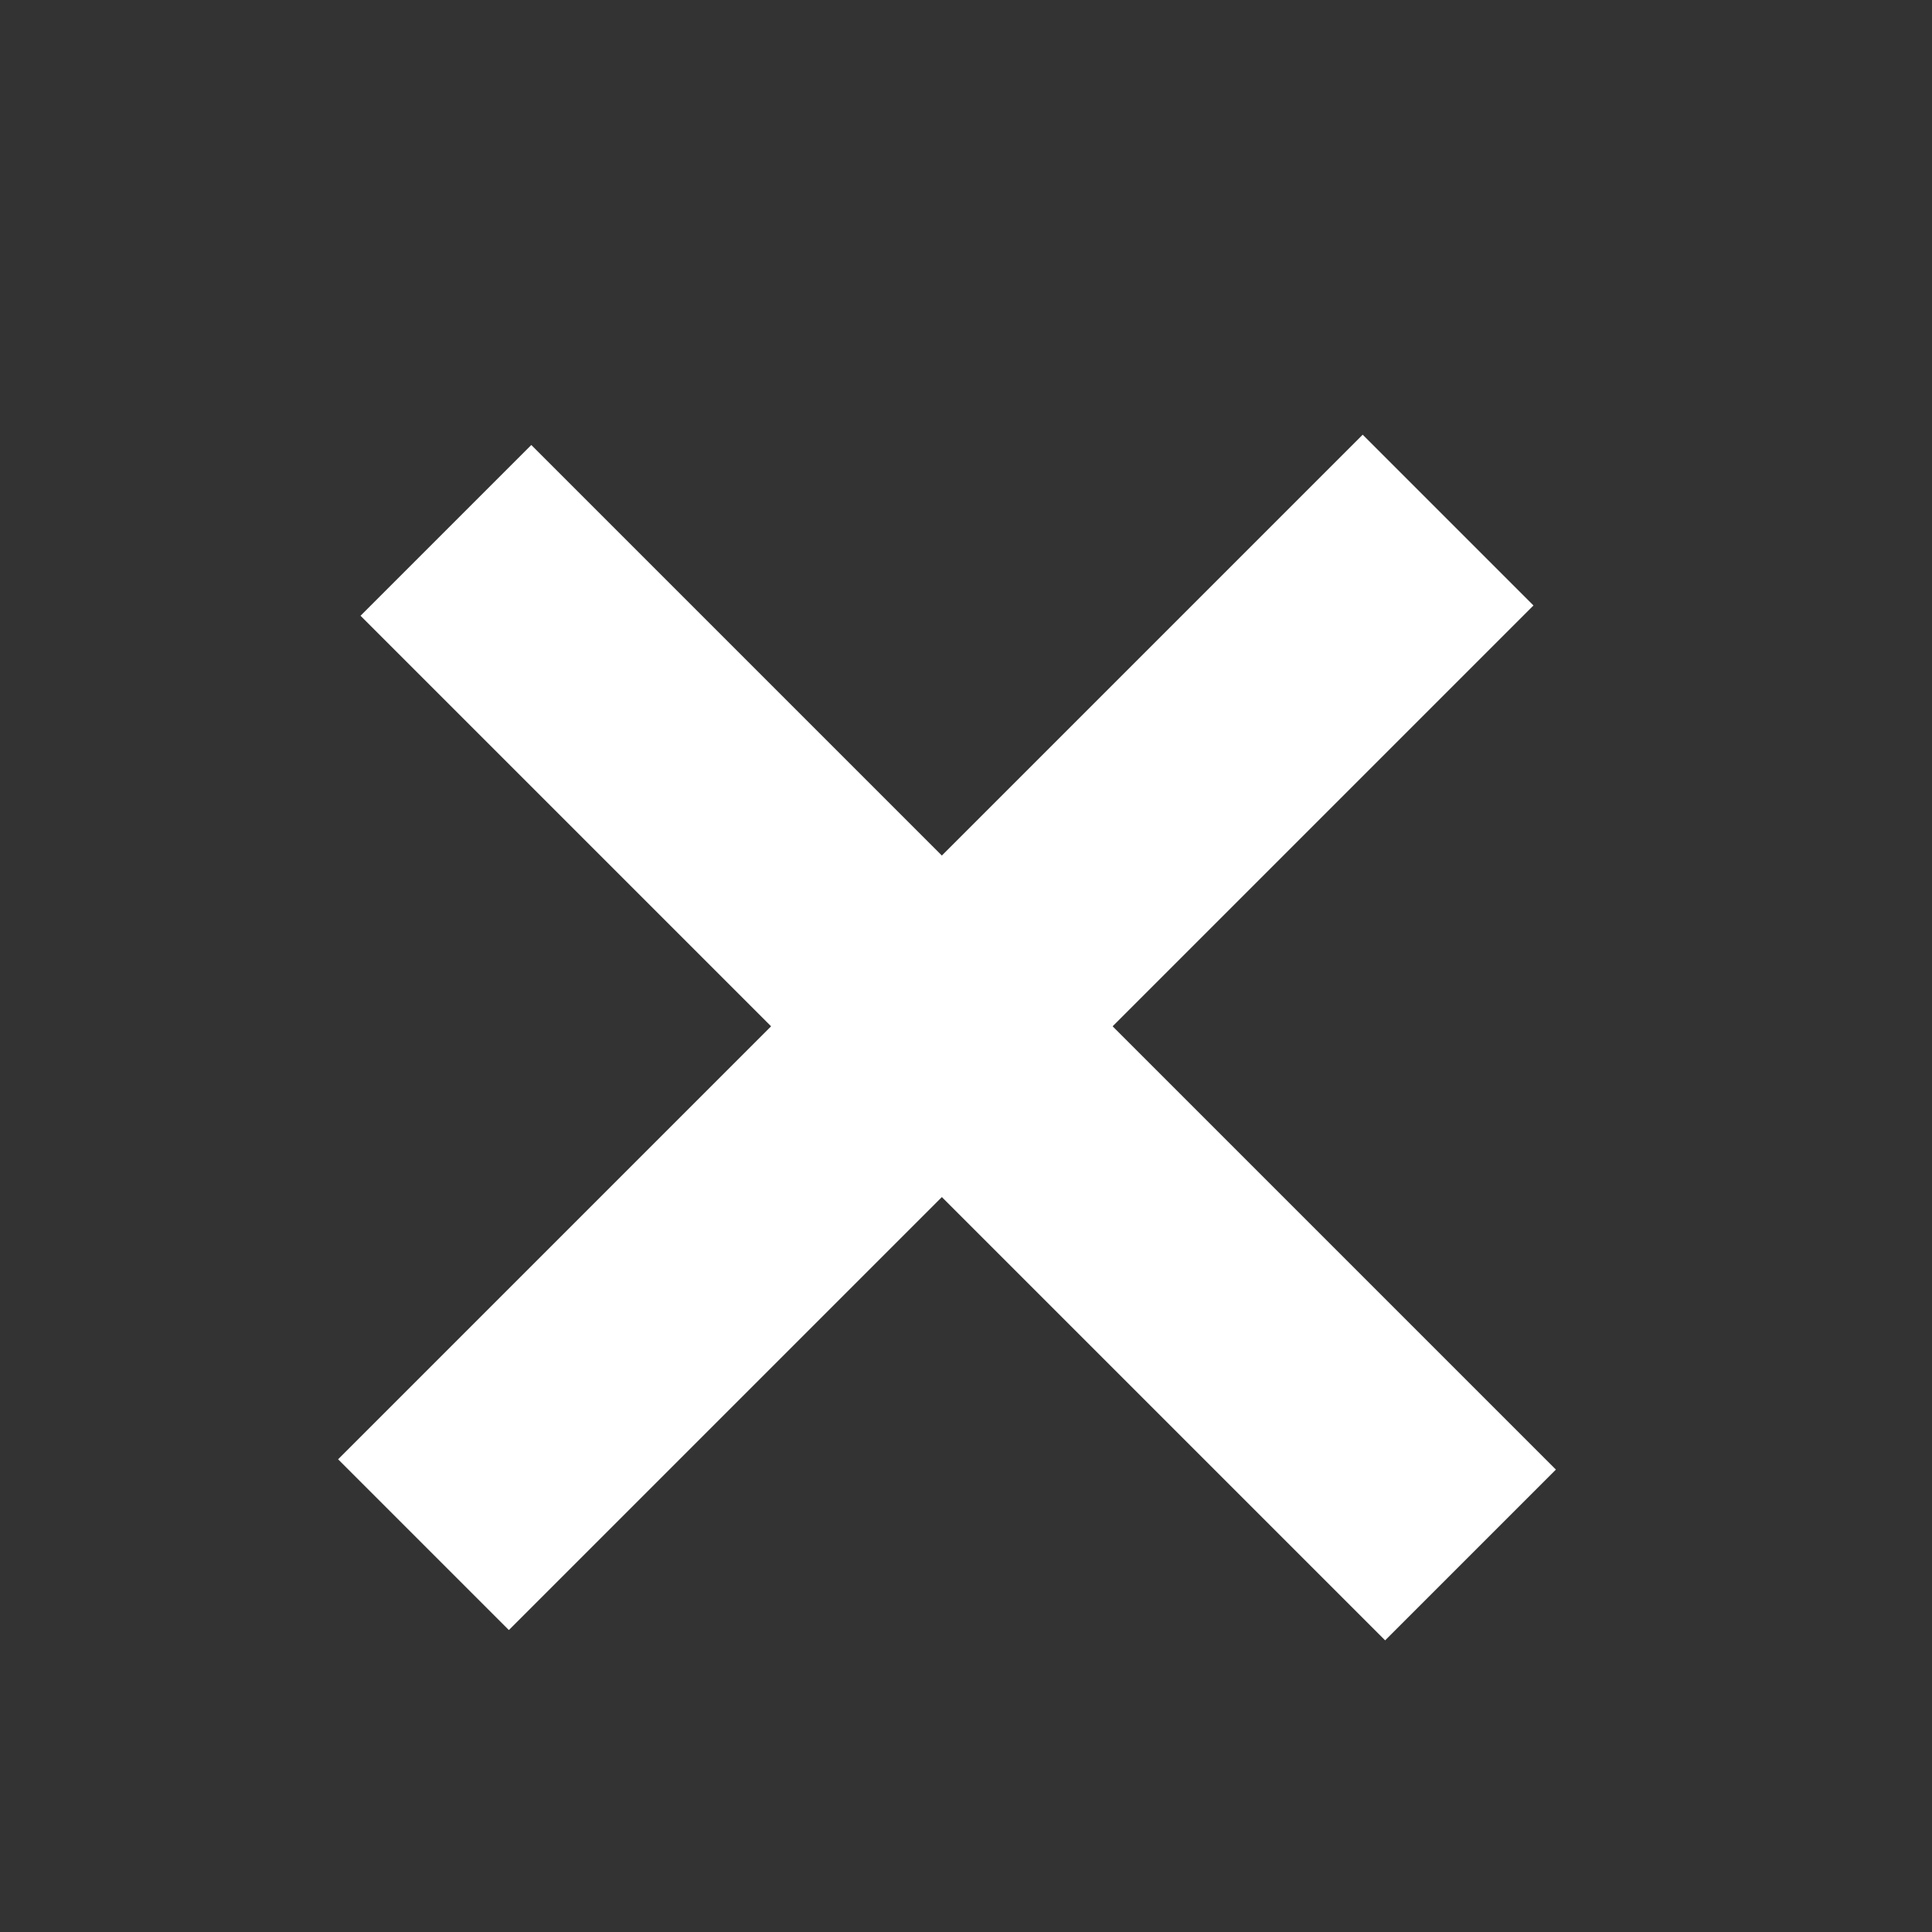
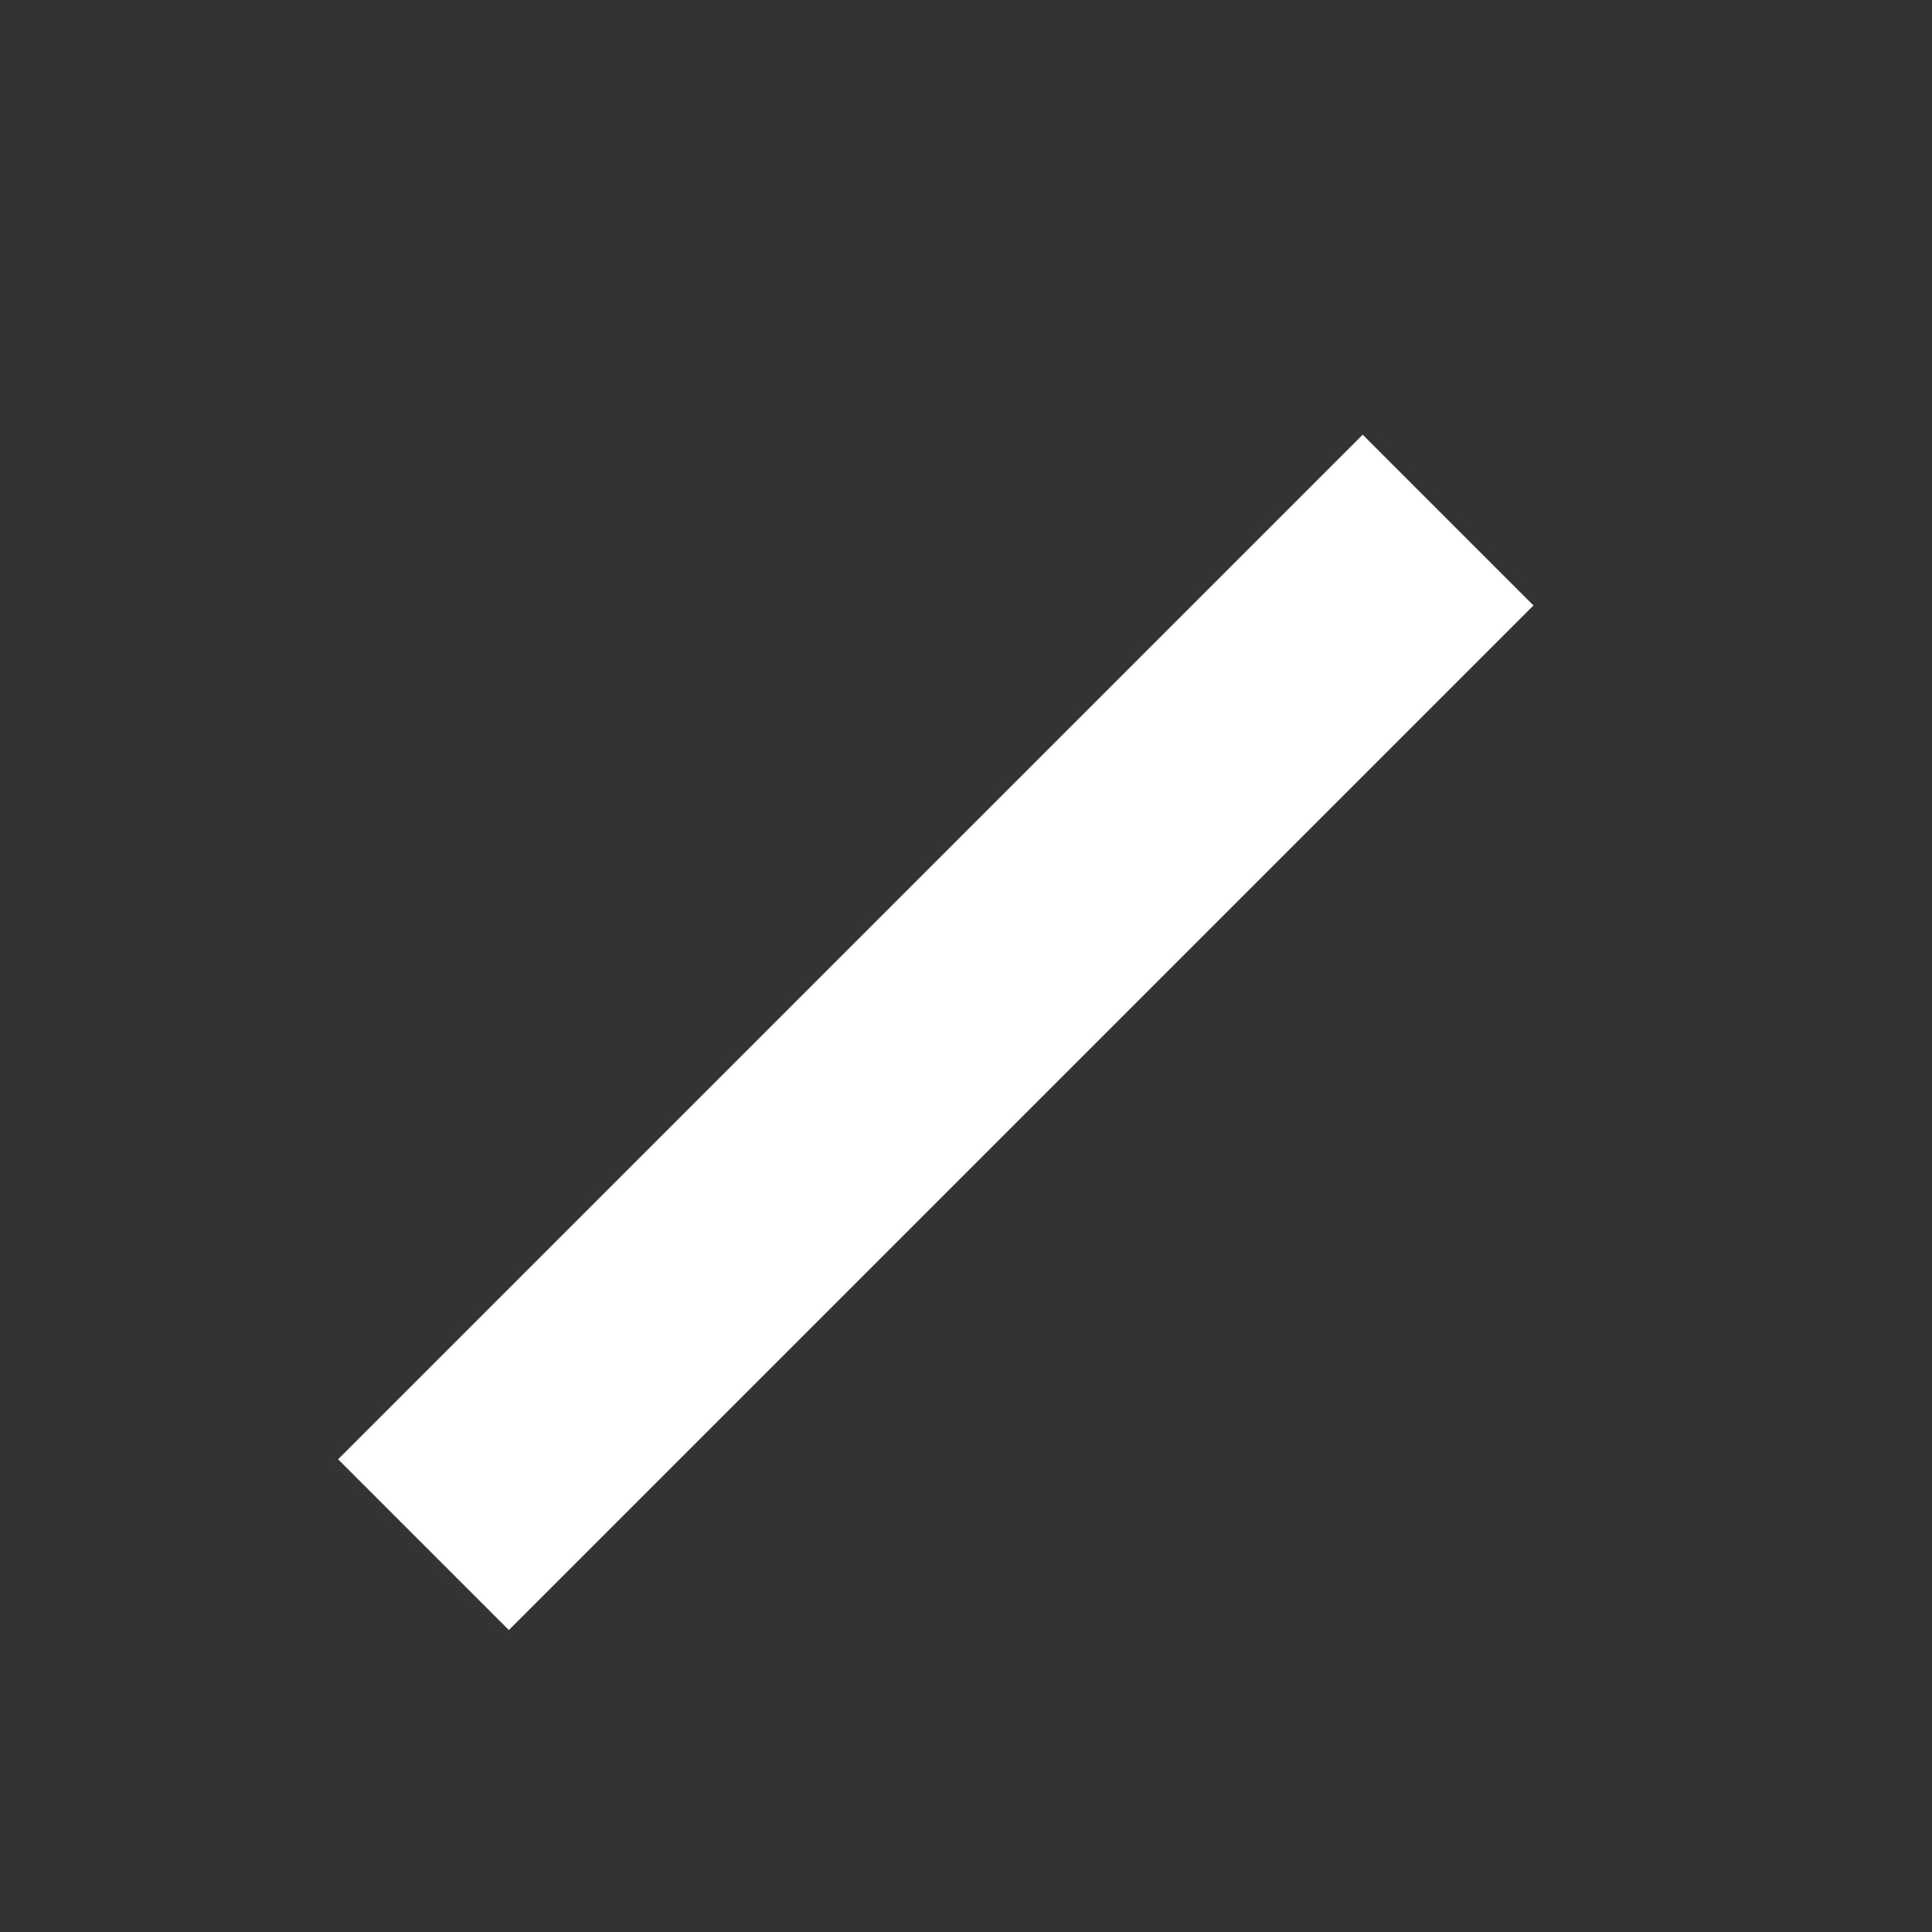
<svg xmlns="http://www.w3.org/2000/svg" width="40" height="40" viewBox="0 0 40 40" fill="none">
  <rect x="0" y="0" width="40" height="40" fill="#333333" stroke="none" />
  <rect x="7" y="30.213" width="30" height="5" transform="rotate(-45 7 30.213)" fill="white" />
-   <rect x="11" y="9.213" width="30" height="5" transform="rotate(45 11 9.213)" fill="white" />
</svg>